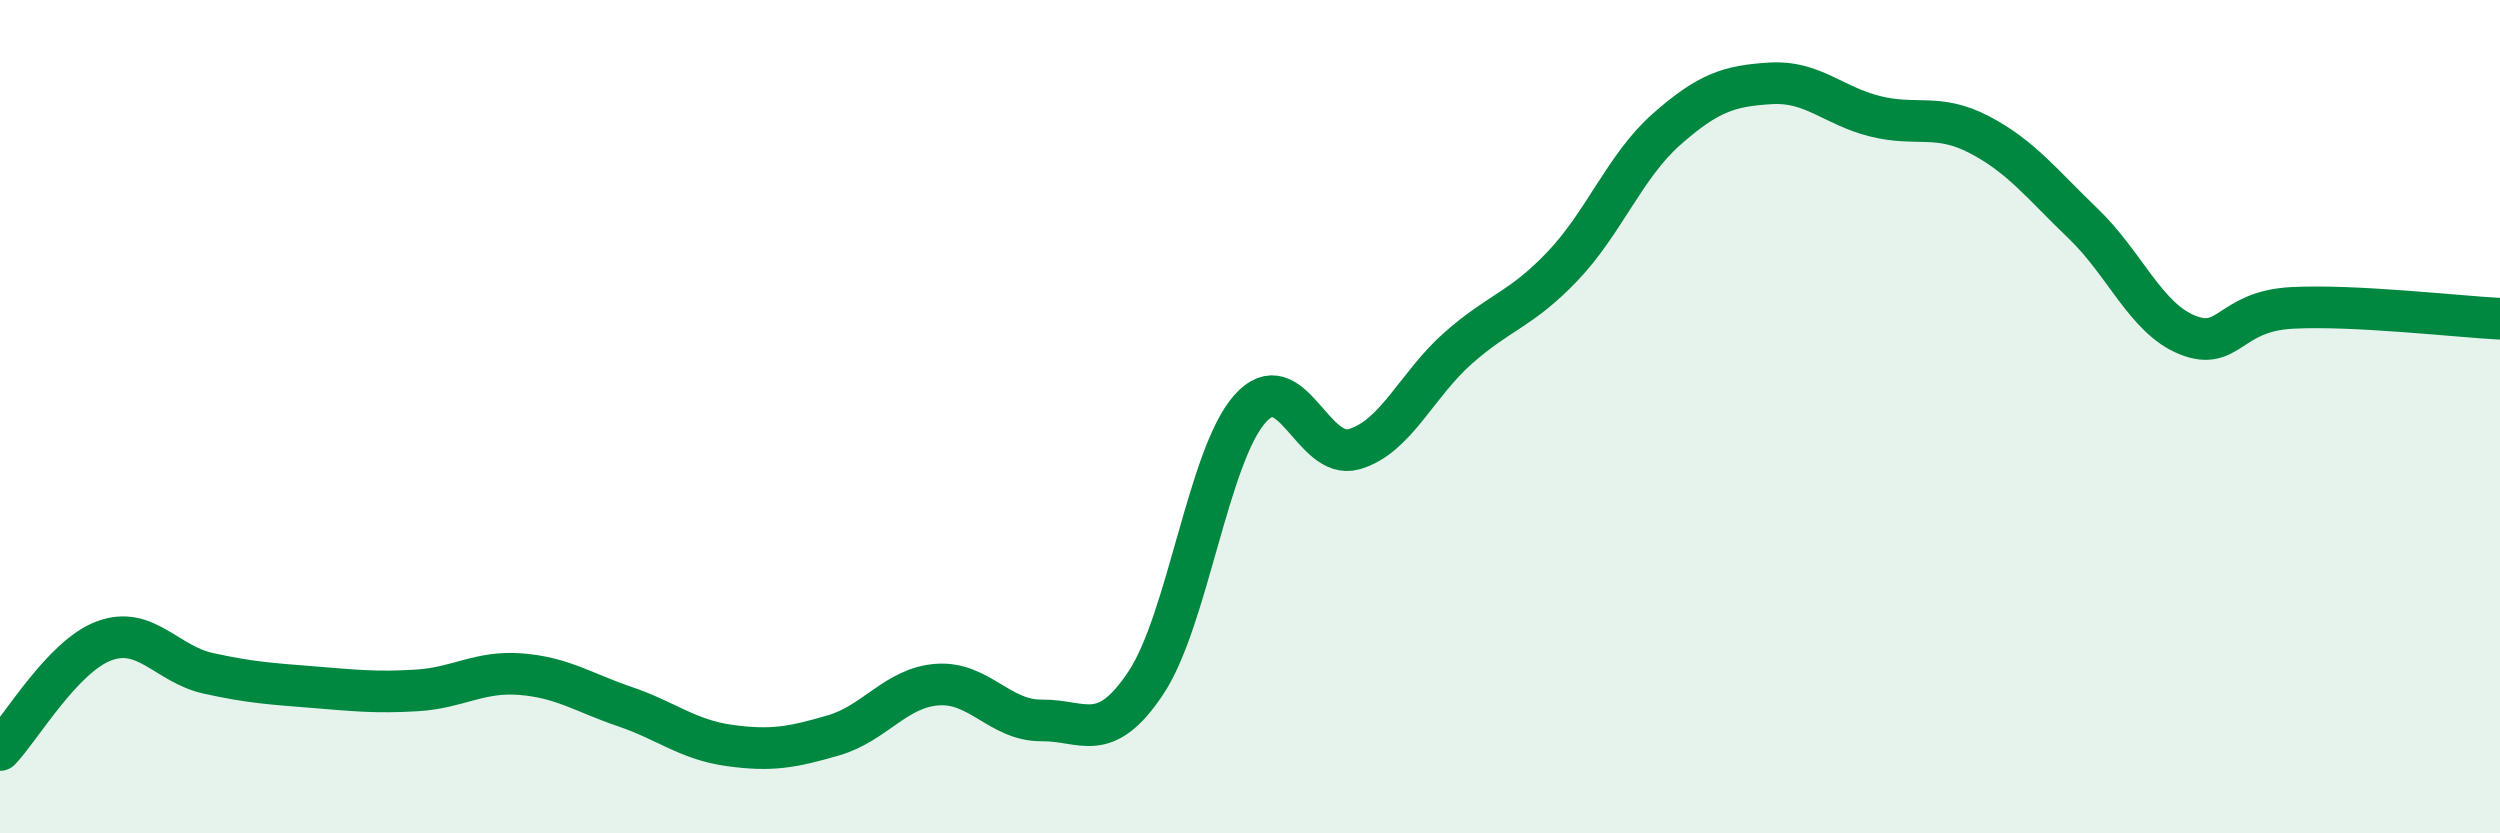
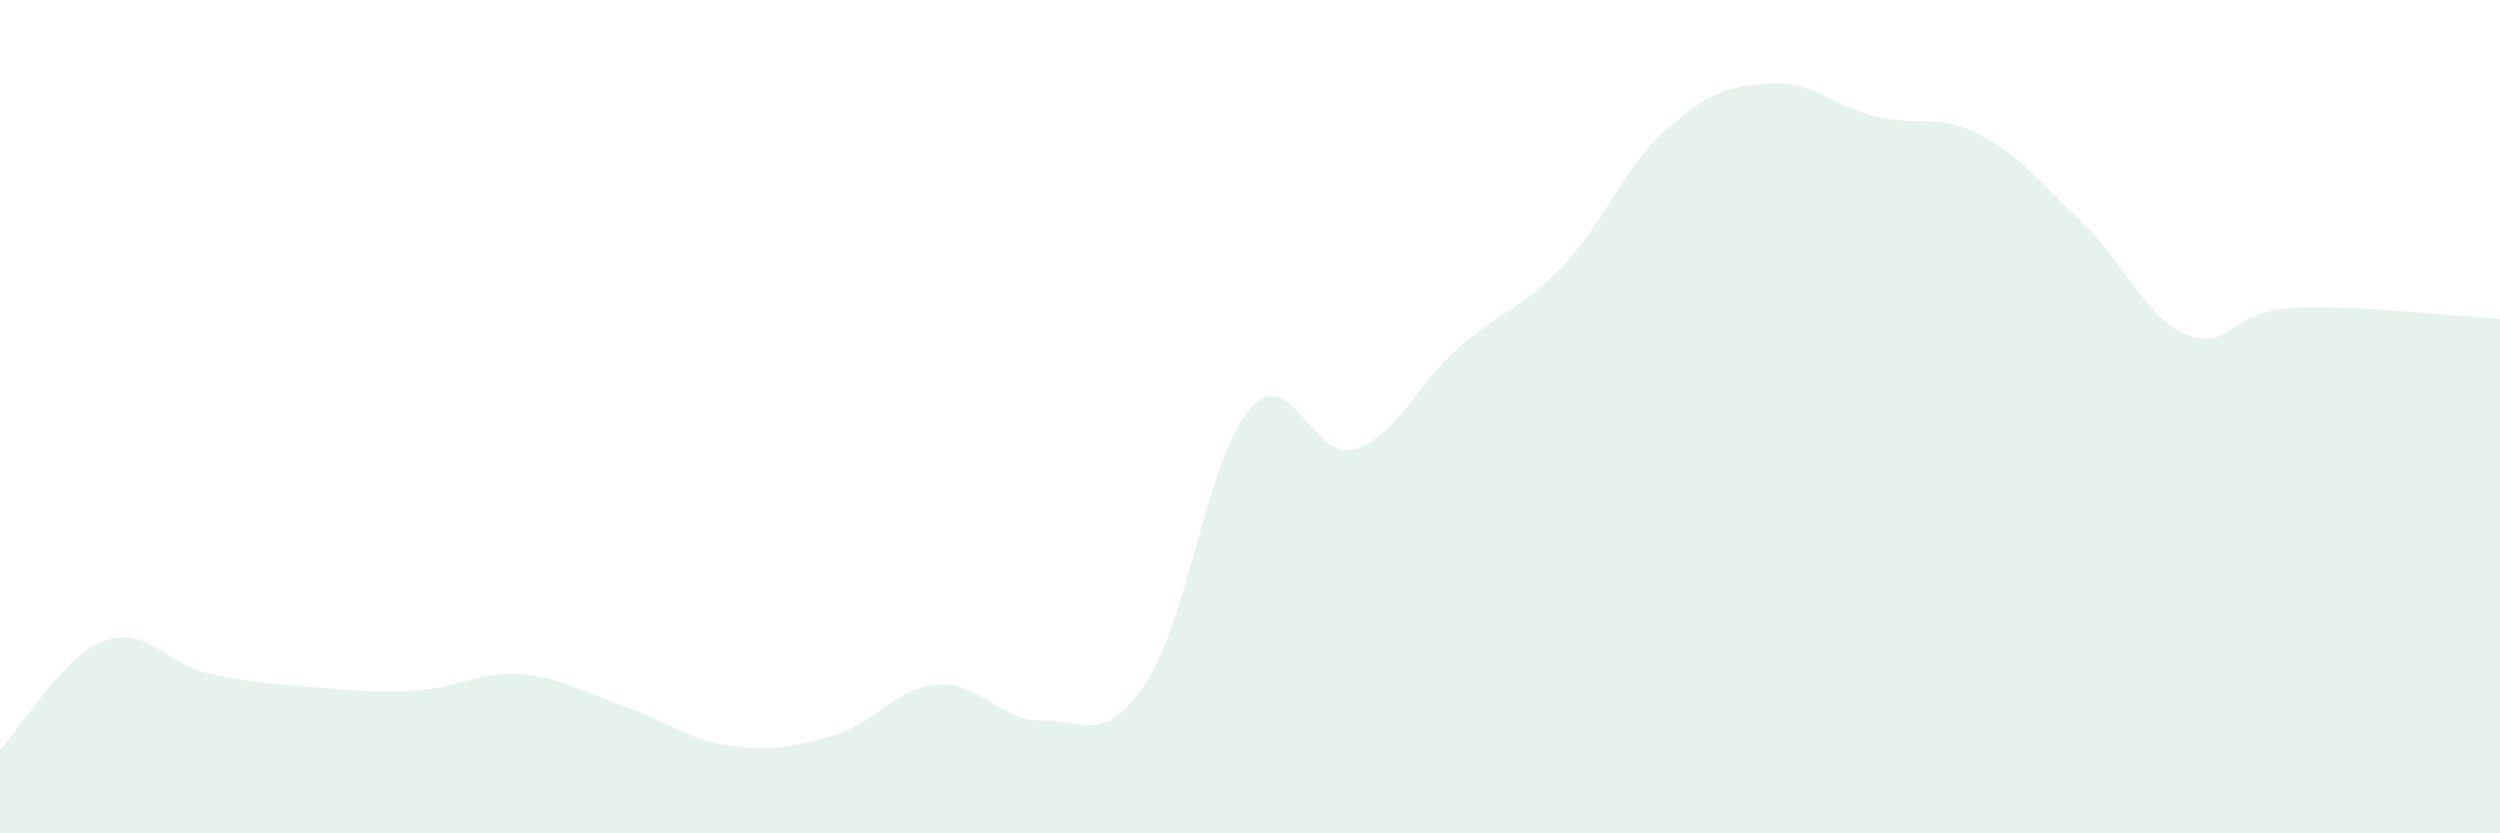
<svg xmlns="http://www.w3.org/2000/svg" width="60" height="20" viewBox="0 0 60 20">
  <path d="M 0,18 C 0.5,17.48 1.5,15.75 2.5,15.38 C 3.5,15.01 4,15.94 5,16.16 C 6,16.38 6.5,16.41 7.5,16.49 C 8.5,16.57 9,16.63 10,16.57 C 11,16.51 11.5,16.1 12.5,16.18 C 13.5,16.26 14,16.62 15,16.96 C 16,17.3 16.5,17.75 17.5,17.89 C 18.5,18.03 19,17.94 20,17.65 C 21,17.36 21.5,16.5 22.5,16.43 C 23.5,16.36 24,17.3 25,17.29 C 26,17.28 26.5,17.89 27.5,16.39 C 28.5,14.89 29,10.93 30,9.81 C 31,8.69 31.5,11.07 32.5,10.78 C 33.5,10.49 34,9.23 35,8.35 C 36,7.47 36.5,7.44 37.5,6.39 C 38.5,5.34 39,3.98 40,3.1 C 41,2.22 41.5,2.06 42.5,2 C 43.5,1.94 44,2.54 45,2.79 C 46,3.04 46.5,2.71 47.5,3.23 C 48.5,3.75 49,4.41 50,5.37 C 51,6.33 51.5,7.64 52.5,8.04 C 53.5,8.44 53.5,7.47 55,7.39 C 56.5,7.31 59,7.6 60,7.65L60 20L0 20Z" fill="#008740" opacity="0.1" stroke-linecap="round" stroke-linejoin="round" />
-   <path d="M 0,18 C 0.5,17.48 1.5,15.75 2.5,15.38 C 3.5,15.01 4,15.94 5,16.16 C 6,16.38 6.5,16.41 7.5,16.49 C 8.5,16.57 9,16.63 10,16.57 C 11,16.51 11.5,16.1 12.5,16.18 C 13.5,16.26 14,16.62 15,16.96 C 16,17.3 16.5,17.75 17.5,17.89 C 18.5,18.03 19,17.94 20,17.65 C 21,17.36 21.5,16.5 22.5,16.43 C 23.5,16.36 24,17.3 25,17.29 C 26,17.28 26.5,17.89 27.5,16.39 C 28.5,14.89 29,10.93 30,9.81 C 31,8.69 31.5,11.07 32.5,10.78 C 33.5,10.49 34,9.23 35,8.35 C 36,7.47 36.5,7.44 37.5,6.39 C 38.5,5.34 39,3.98 40,3.1 C 41,2.22 41.5,2.06 42.5,2 C 43.5,1.94 44,2.54 45,2.79 C 46,3.04 46.5,2.71 47.5,3.23 C 48.5,3.75 49,4.41 50,5.37 C 51,6.33 51.5,7.64 52.5,8.04 C 53.5,8.44 53.5,7.47 55,7.39 C 56.5,7.31 59,7.6 60,7.65" stroke="#008740" stroke-width="1" fill="none" stroke-linecap="round" stroke-linejoin="round" />
</svg>